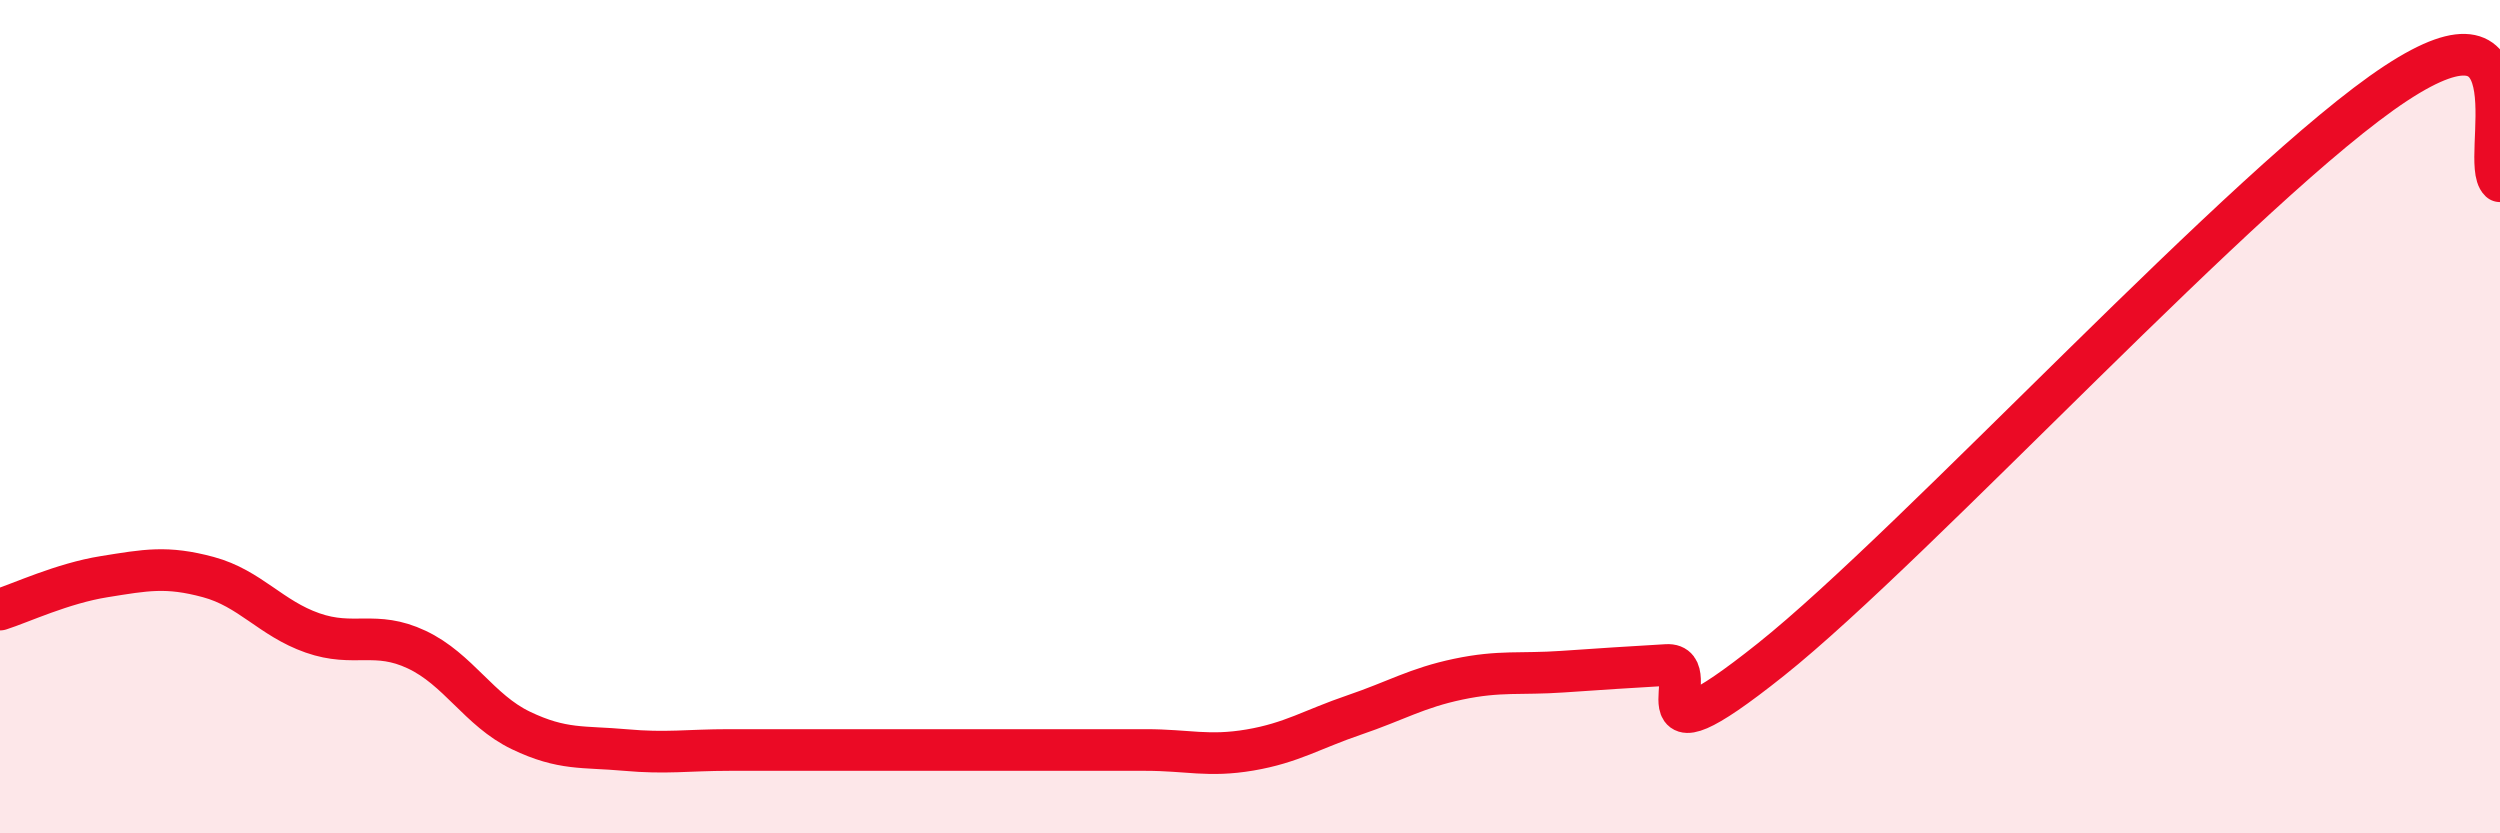
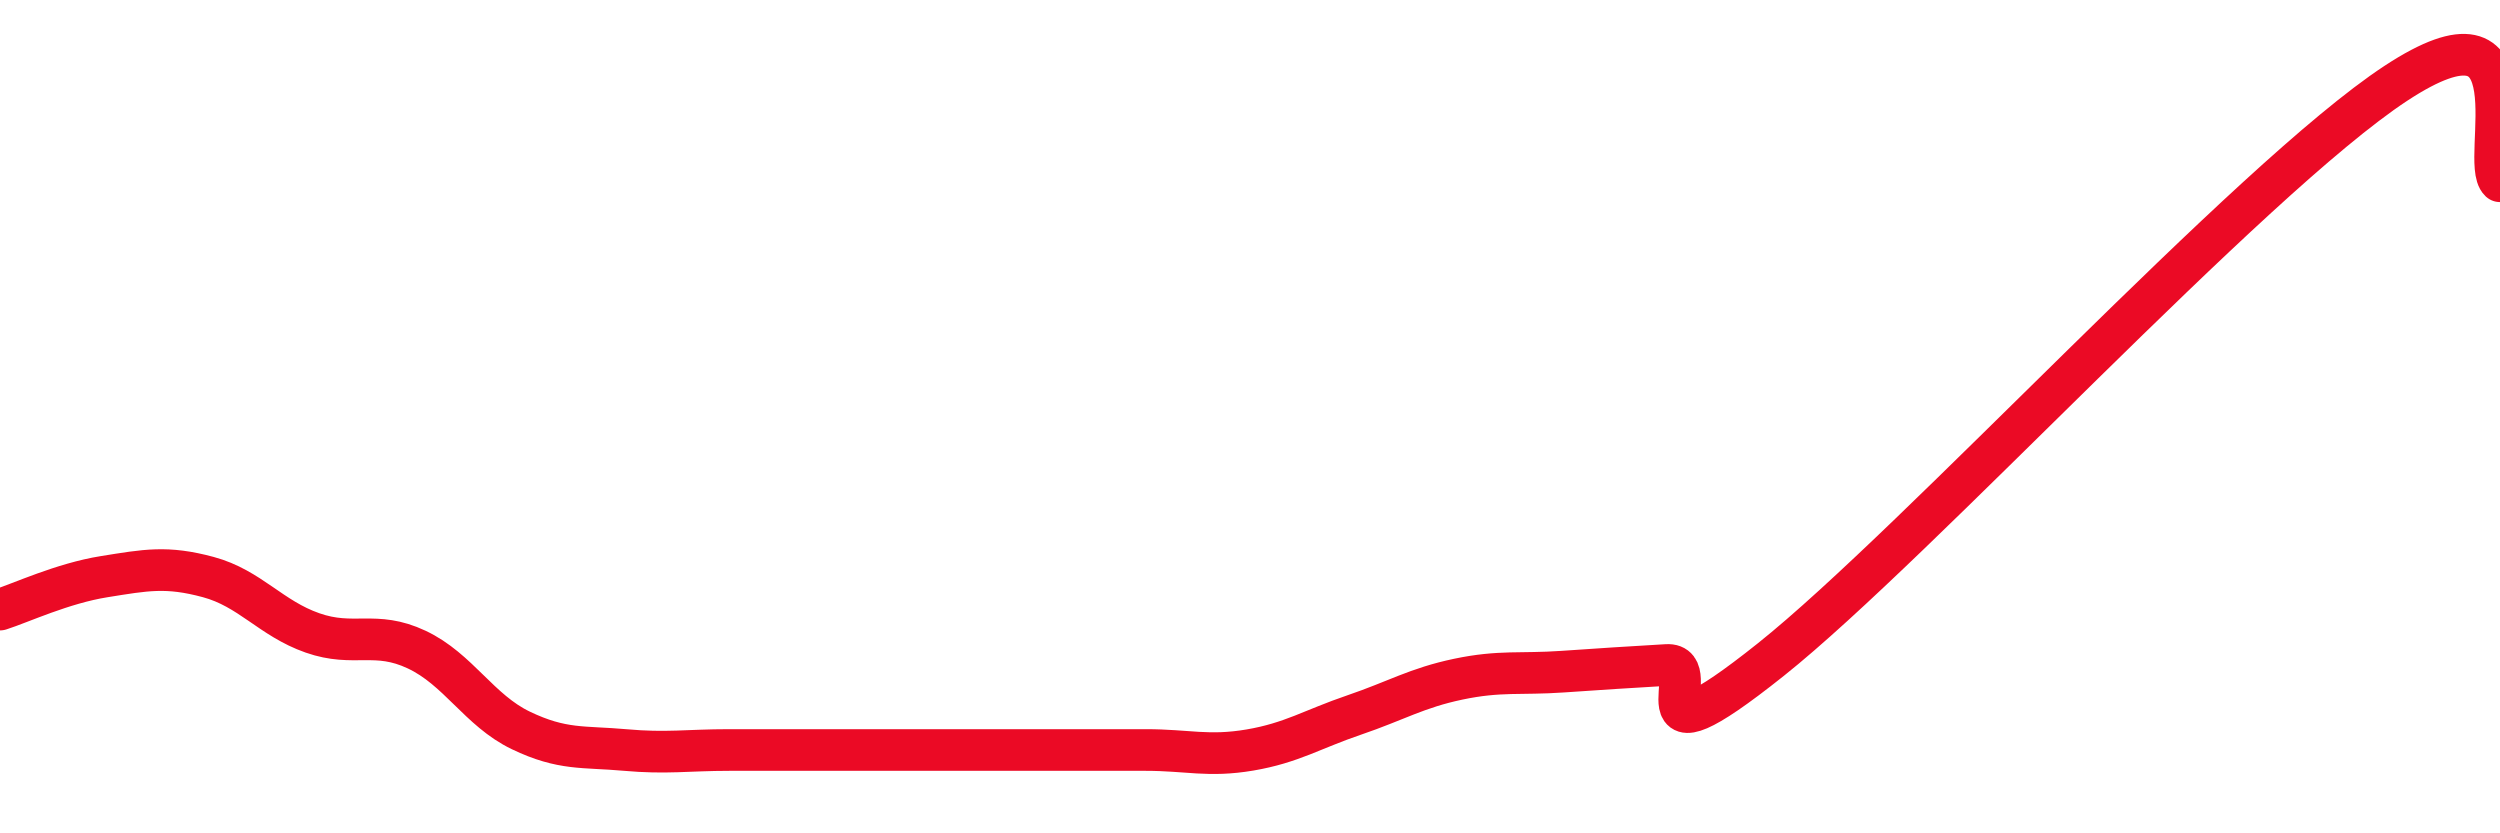
<svg xmlns="http://www.w3.org/2000/svg" width="60" height="20" viewBox="0 0 60 20">
-   <path d="M 0,14.63 C 0.5,14.47 1.5,14 2.5,13.84 C 3.5,13.68 4,13.58 5,13.85 C 6,14.12 6.5,14.84 7.5,15.19 C 8.5,15.54 9,15.12 10,15.59 C 11,16.06 11.5,17.05 12.5,17.53 C 13.5,18.01 14,17.91 15,18 C 16,18.09 16.5,18 17.5,18 C 18.5,18 19,18 20,18 C 21,18 21.5,18 22.5,18 C 23.5,18 24,18 25,18 C 26,18 26.5,18 27.5,18 C 28.5,18 29,18.17 30,18 C 31,17.83 31.5,17.5 32.5,17.16 C 33.5,16.82 34,16.51 35,16.3 C 36,16.09 36.5,16.19 37.5,16.12 C 38.5,16.05 39,16.02 40,15.96 C 41,15.9 39,18.62 42.5,15.83 C 46,13.04 54,4.3 57.5,2 C 61,-0.3 59.5,3.88 60,4.35L60 20L0 20Z" fill="#EB0A25" opacity="0.1" stroke-linecap="round" stroke-linejoin="round" />
  <path d="M 0,14.63 C 0.5,14.47 1.5,14 2.5,13.84 C 3.5,13.68 4,13.58 5,13.85 C 6,14.12 6.5,14.84 7.5,15.19 C 8.5,15.54 9,15.12 10,15.59 C 11,16.06 11.5,17.05 12.5,17.53 C 13.5,18.01 14,17.91 15,18 C 16,18.09 16.5,18 17.5,18 C 18.5,18 19,18 20,18 C 21,18 21.5,18 22.5,18 C 23.5,18 24,18 25,18 C 26,18 26.5,18 27.5,18 C 28.5,18 29,18.17 30,18 C 31,17.83 31.5,17.5 32.5,17.16 C 33.5,16.82 34,16.51 35,16.3 C 36,16.09 36.5,16.19 37.5,16.12 C 38.5,16.05 39,16.02 40,15.96 C 41,15.9 39,18.62 42.5,15.83 C 46,13.04 54,4.3 57.5,2 C 61,-0.3 59.5,3.88 60,4.35" stroke="#EB0A25" stroke-width="1" fill="none" stroke-linecap="round" stroke-linejoin="round" />
</svg>